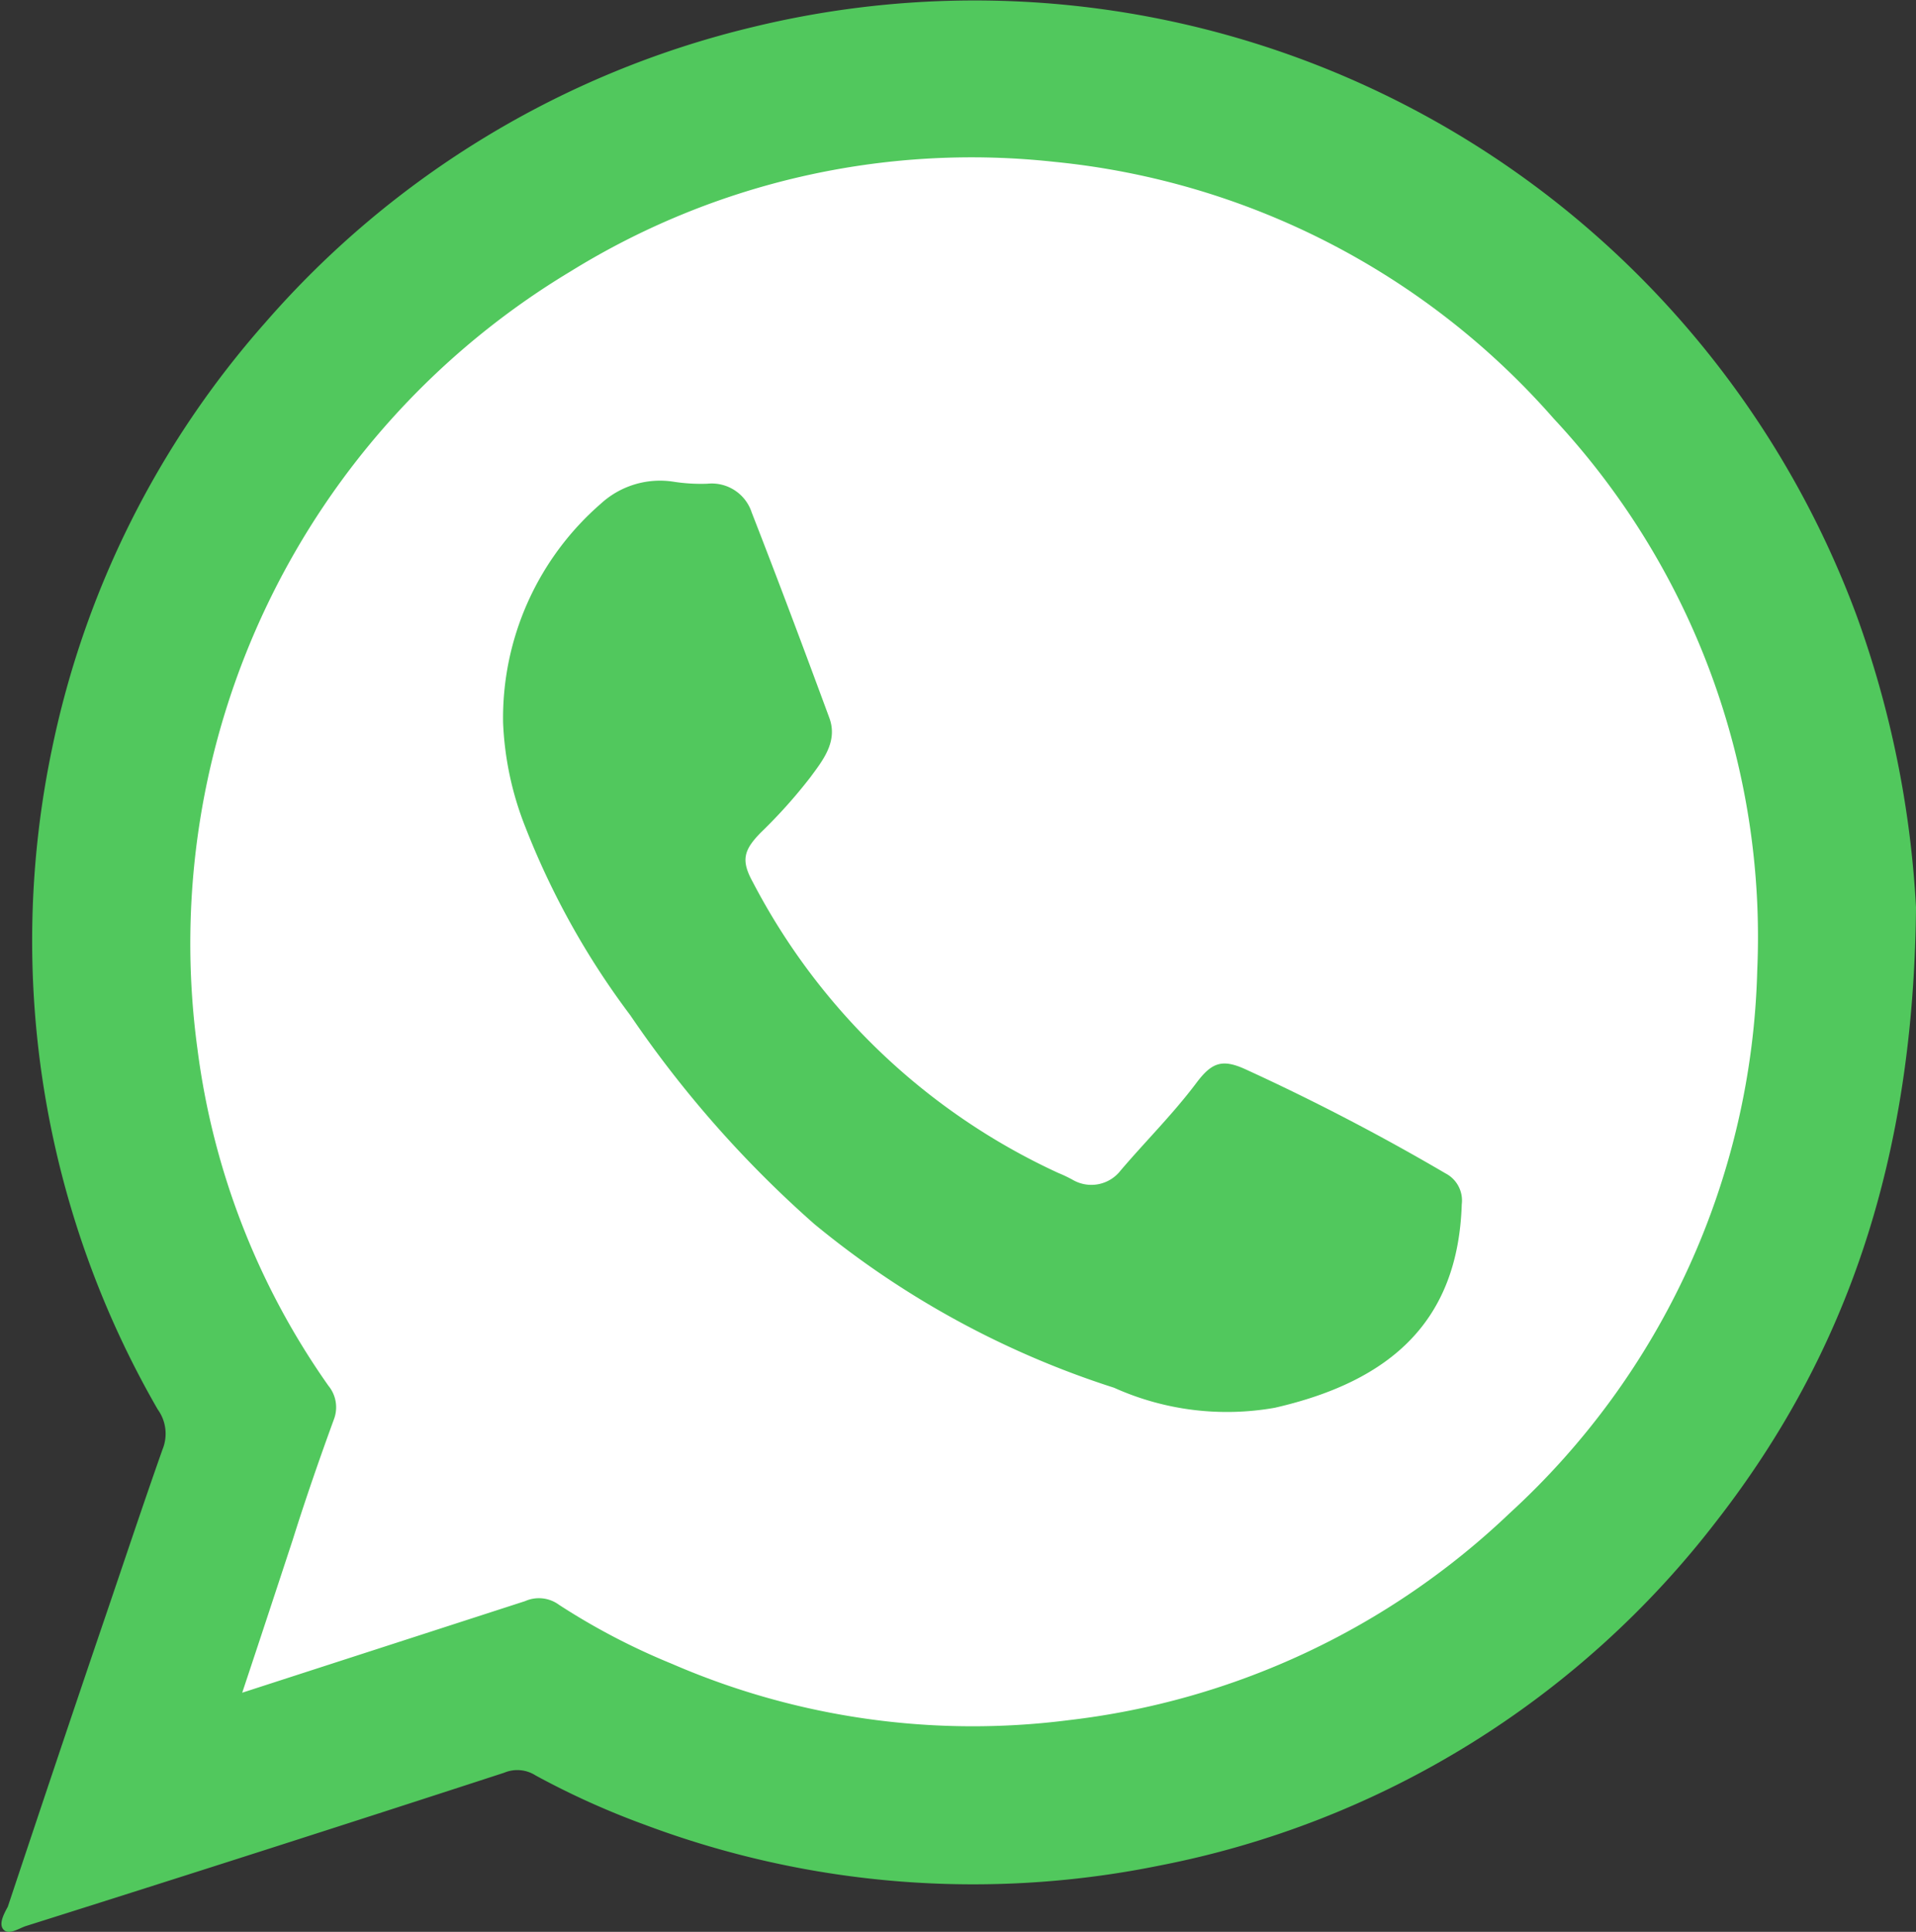
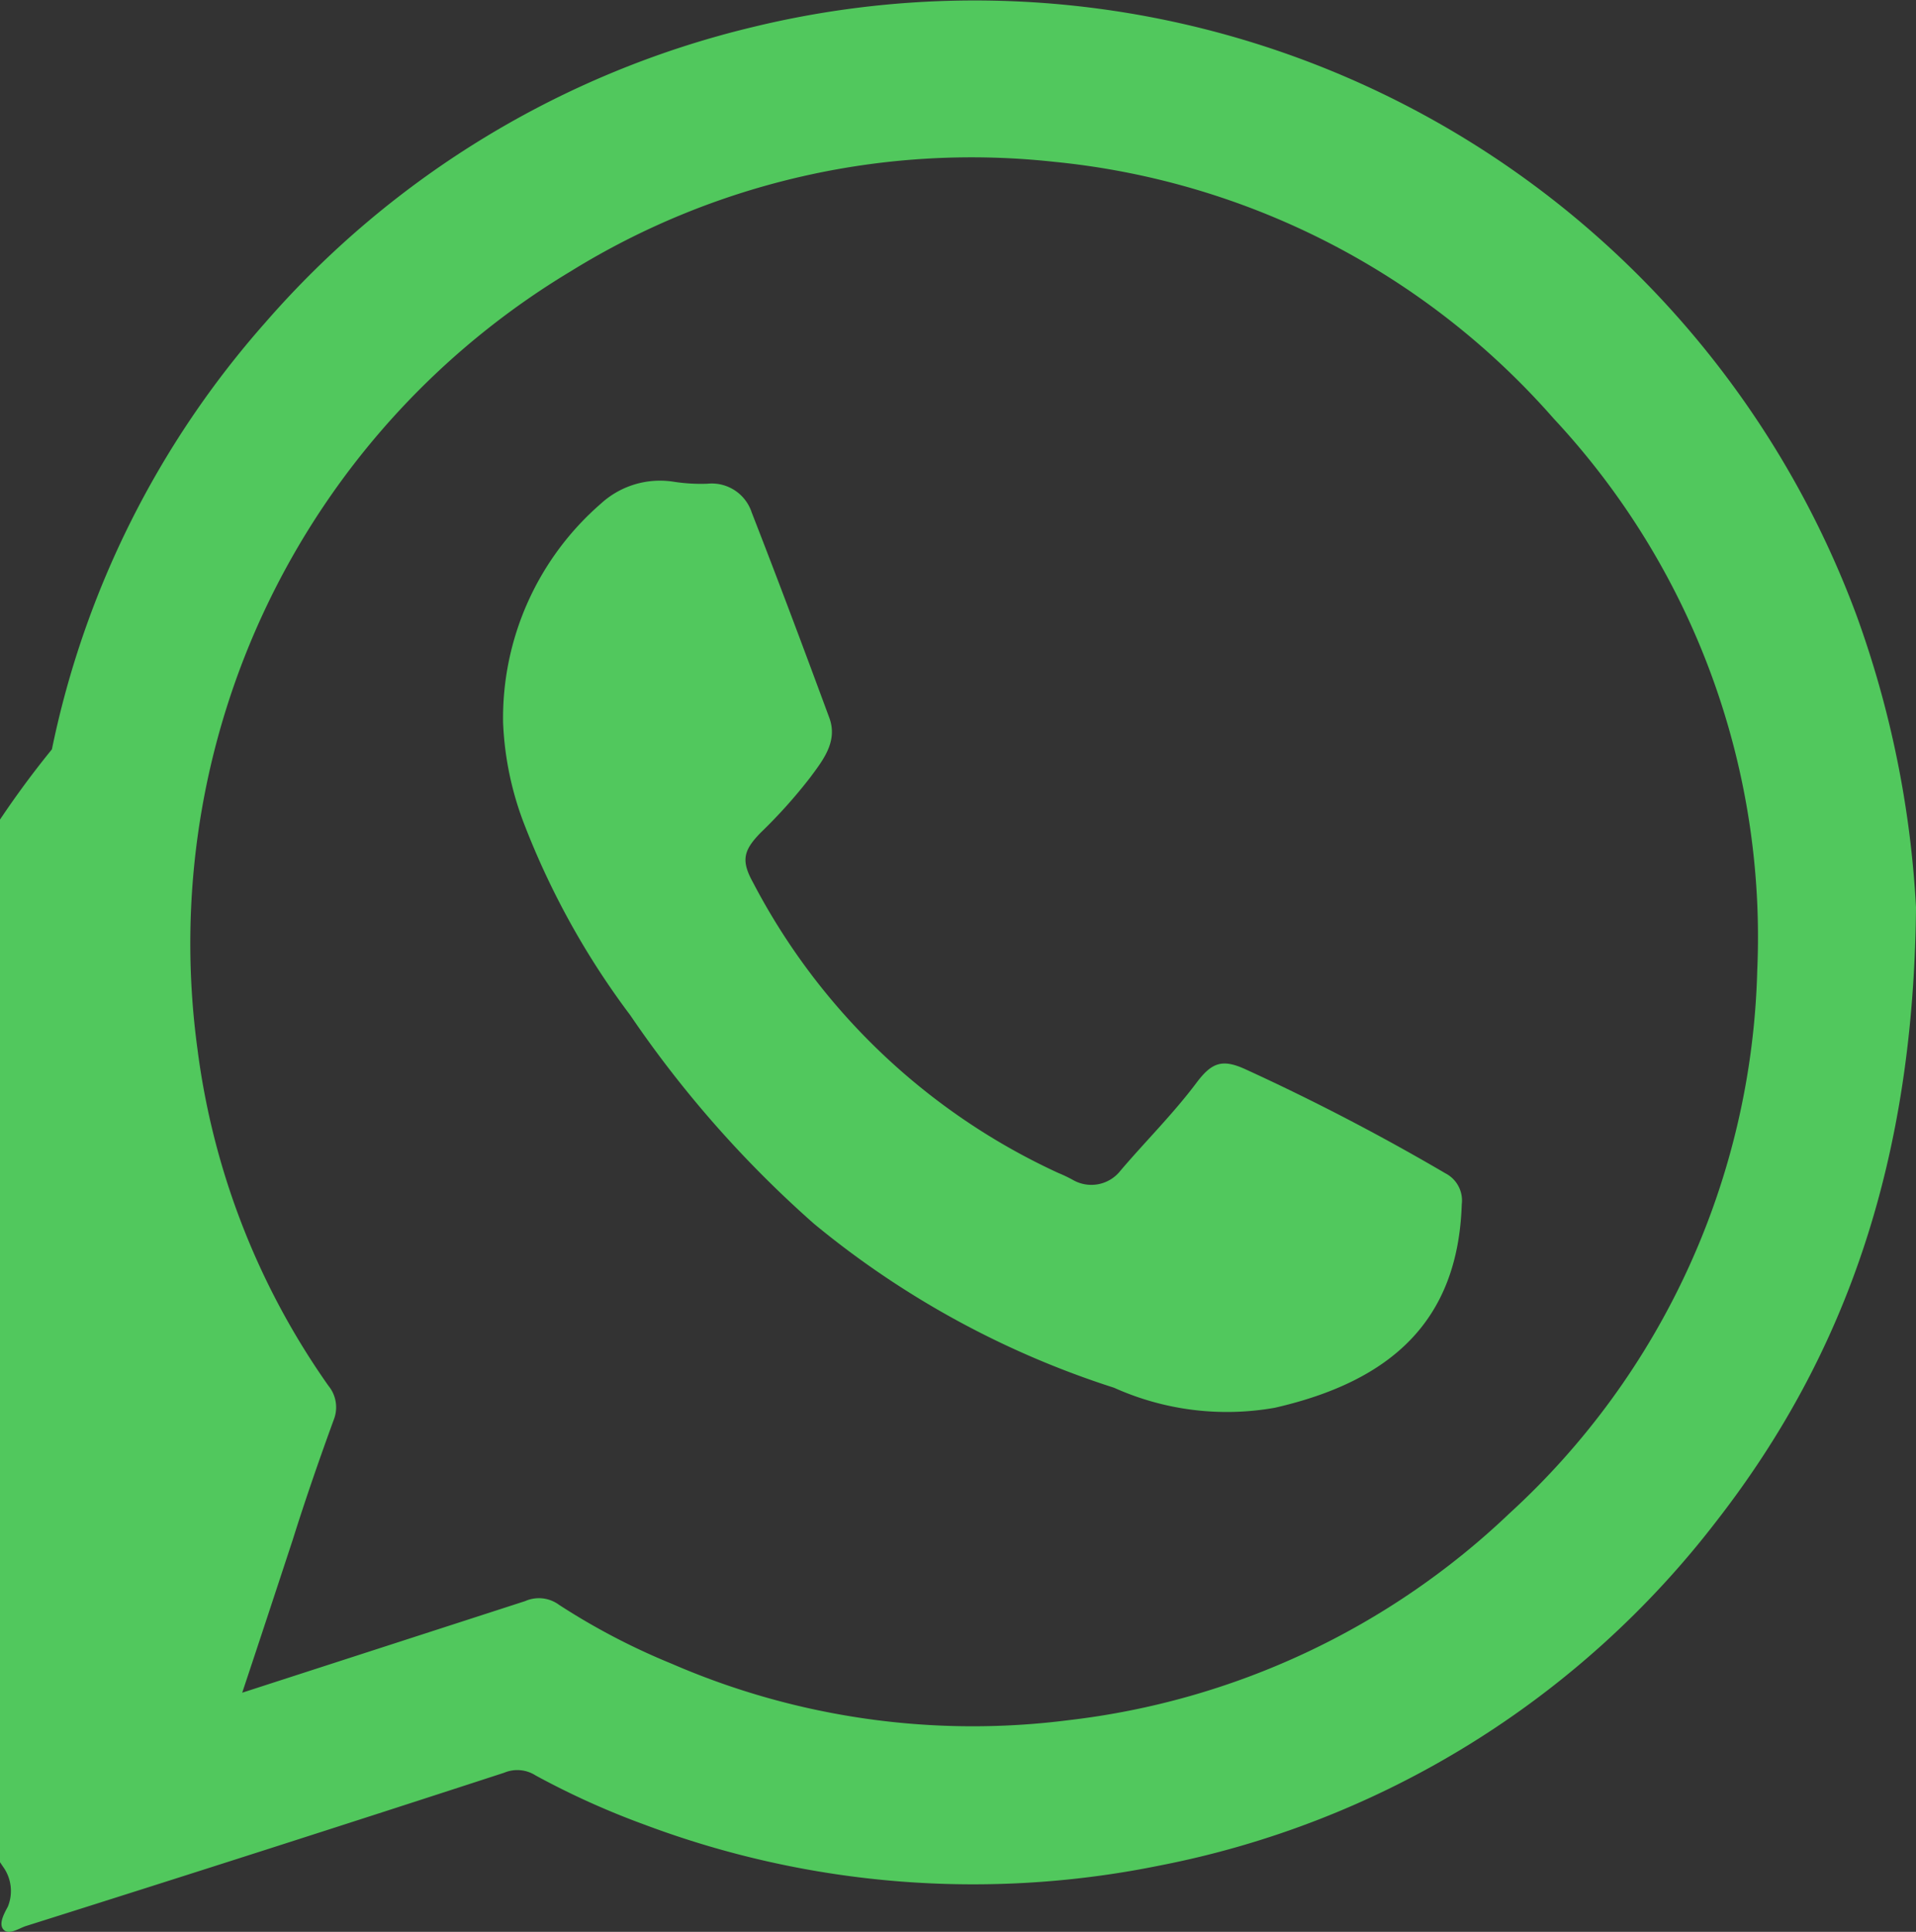
<svg xmlns="http://www.w3.org/2000/svg" viewBox="0 0 56.48 56.95">
  <rect x="0" y="0" width="56.48" height="56.95" fill="#333333" stroke="none" />
  <defs>
    <style>.cls-1{fill:#fff;}.cls-2{fill:#51c85d;}</style>
  </defs>
  <g id="Capa_2" data-name="Capa 2">
    <g id="Layer_1" data-name="Layer 1">
-       <path class="cls-1" d="M4.28,50.89l2.86-9.25S-7.52,9.55,28.24,3c0,0,24-1.43,26.07,26.69,0,0-5.78,34-37.19,20.48-.13.32-13.63,4.13-13.63,4.13Z" />
-       <path class="cls-2" d="M56.48,26.75c-.07,7.35-2,13.1-5.88,18.09A27.26,27.26,0,0,1,34.16,55,27.55,27.55,0,0,1,19,53.79a23.71,23.71,0,0,1-3.21-1.45,1,1,0,0,0-.93-.08q-7,2.28-14.1,4.52c-.21.07-.49.27-.65.11s0-.46.12-.68c.93-2.79,1.87-5.6,2.82-8.39.58-1.7,1.14-3.39,1.74-5.09a1.22,1.22,0,0,0-.14-1.18A27.64,27.64,0,0,1,1.53,22.09,27.27,27.27,0,0,1,7.82,9.51,27.53,27.53,0,0,1,22.18.8,27.68,27.68,0,0,1,46.11,6.15a27.86,27.86,0,0,1,8.62,12A29.87,29.87,0,0,1,56.48,26.75ZM7.14,49.9l8.34-2.7a1,1,0,0,1,1,.11,19.89,19.89,0,0,0,3.33,1.74A22.28,22.28,0,0,0,31.5,50.71a22.6,22.6,0,0,0,13-6.1,22.46,22.46,0,0,0,7.3-16,22.4,22.4,0,0,0-6-16.27A22.5,22.5,0,0,0,31.07,4.77,22.46,22.46,0,0,0,16.82,8a23.11,23.11,0,0,0-11,22.92,22.09,22.09,0,0,0,3.86,9.93,1,1,0,0,1,.16,1C9.42,43,9,44.21,8.63,45.39,8.15,46.85,7.67,48.31,7.14,49.9Z" />
+       <path class="cls-2" d="M56.48,26.75c-.07,7.35-2,13.1-5.88,18.09A27.26,27.26,0,0,1,34.16,55,27.55,27.55,0,0,1,19,53.79a23.71,23.71,0,0,1-3.21-1.45,1,1,0,0,0-.93-.08q-7,2.28-14.1,4.52c-.21.07-.49.27-.65.11s0-.46.12-.68a1.22,1.22,0,0,0-.14-1.18A27.64,27.64,0,0,1,1.53,22.09,27.27,27.27,0,0,1,7.82,9.51,27.53,27.53,0,0,1,22.18.8,27.68,27.68,0,0,1,46.11,6.15a27.86,27.86,0,0,1,8.62,12A29.87,29.87,0,0,1,56.48,26.75ZM7.14,49.9l8.34-2.7a1,1,0,0,1,1,.11,19.89,19.89,0,0,0,3.33,1.74A22.28,22.28,0,0,0,31.5,50.71a22.6,22.6,0,0,0,13-6.1,22.46,22.46,0,0,0,7.3-16,22.4,22.4,0,0,0-6-16.27A22.5,22.5,0,0,0,31.07,4.77,22.46,22.46,0,0,0,16.82,8a23.11,23.11,0,0,0-11,22.92,22.09,22.09,0,0,0,3.86,9.93,1,1,0,0,1,.16,1C9.42,43,9,44.21,8.63,45.39,8.15,46.85,7.67,48.31,7.14,49.9Z" />
      <path class="cls-2" d="M14.83,21.3a8.37,8.37,0,0,1,2.88-6.45,2.58,2.58,0,0,1,2.14-.65,5.23,5.23,0,0,0,1,.06,1.24,1.24,0,0,1,1.31.85c.78,2,1.53,4,2.29,6.06.25.69-.19,1.24-.56,1.74a15,15,0,0,1-1.46,1.63c-.52.53-.59.83-.23,1.48a19.2,19.2,0,0,0,9,8.56,4,4,0,0,1,.42.2,1.09,1.09,0,0,0,1.41-.27c.74-.87,1.55-1.67,2.24-2.59.45-.6.76-.71,1.44-.4a66,66,0,0,1,5.9,3.07.9.9,0,0,1,.48.91c-.11,3.42-2.06,5.21-5.51,6a8.1,8.1,0,0,1-4.74-.59A26.65,26.65,0,0,1,24,36.08a32.7,32.7,0,0,1-5.42-6.15,23.32,23.32,0,0,1-3.09-5.54A9.36,9.36,0,0,1,14.83,21.3Z" />
    </g>
  </g>
</svg>